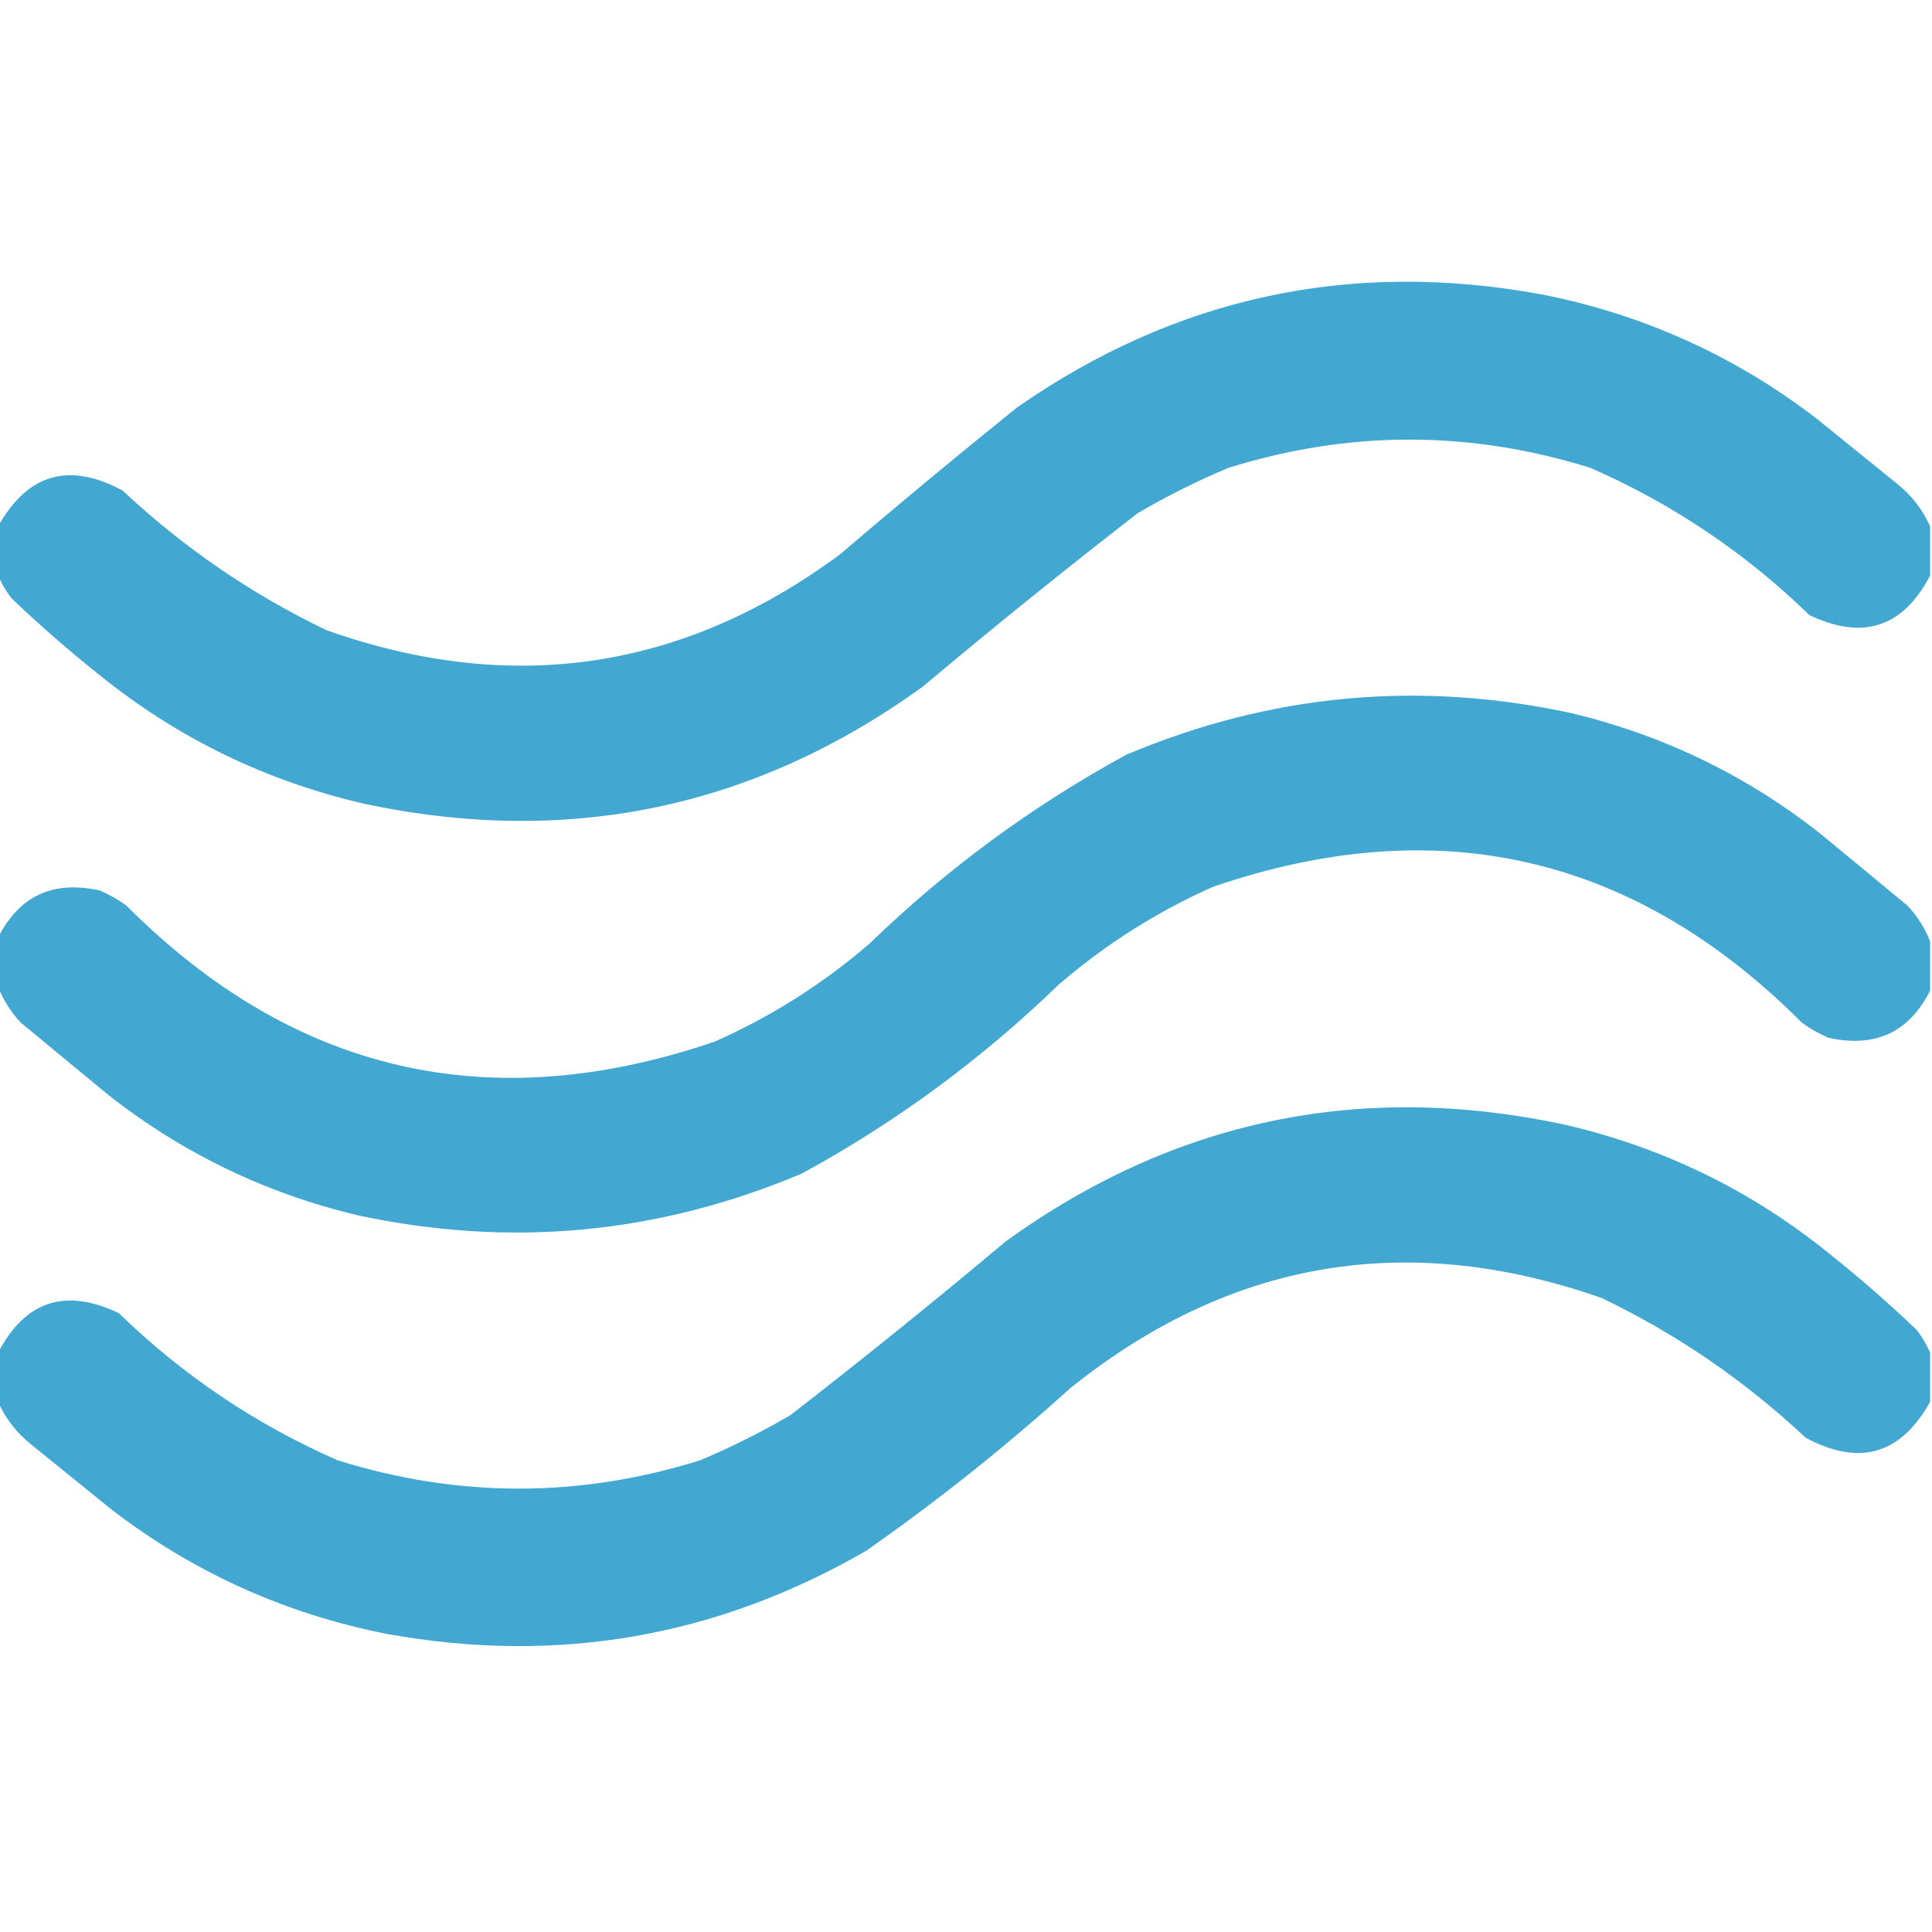
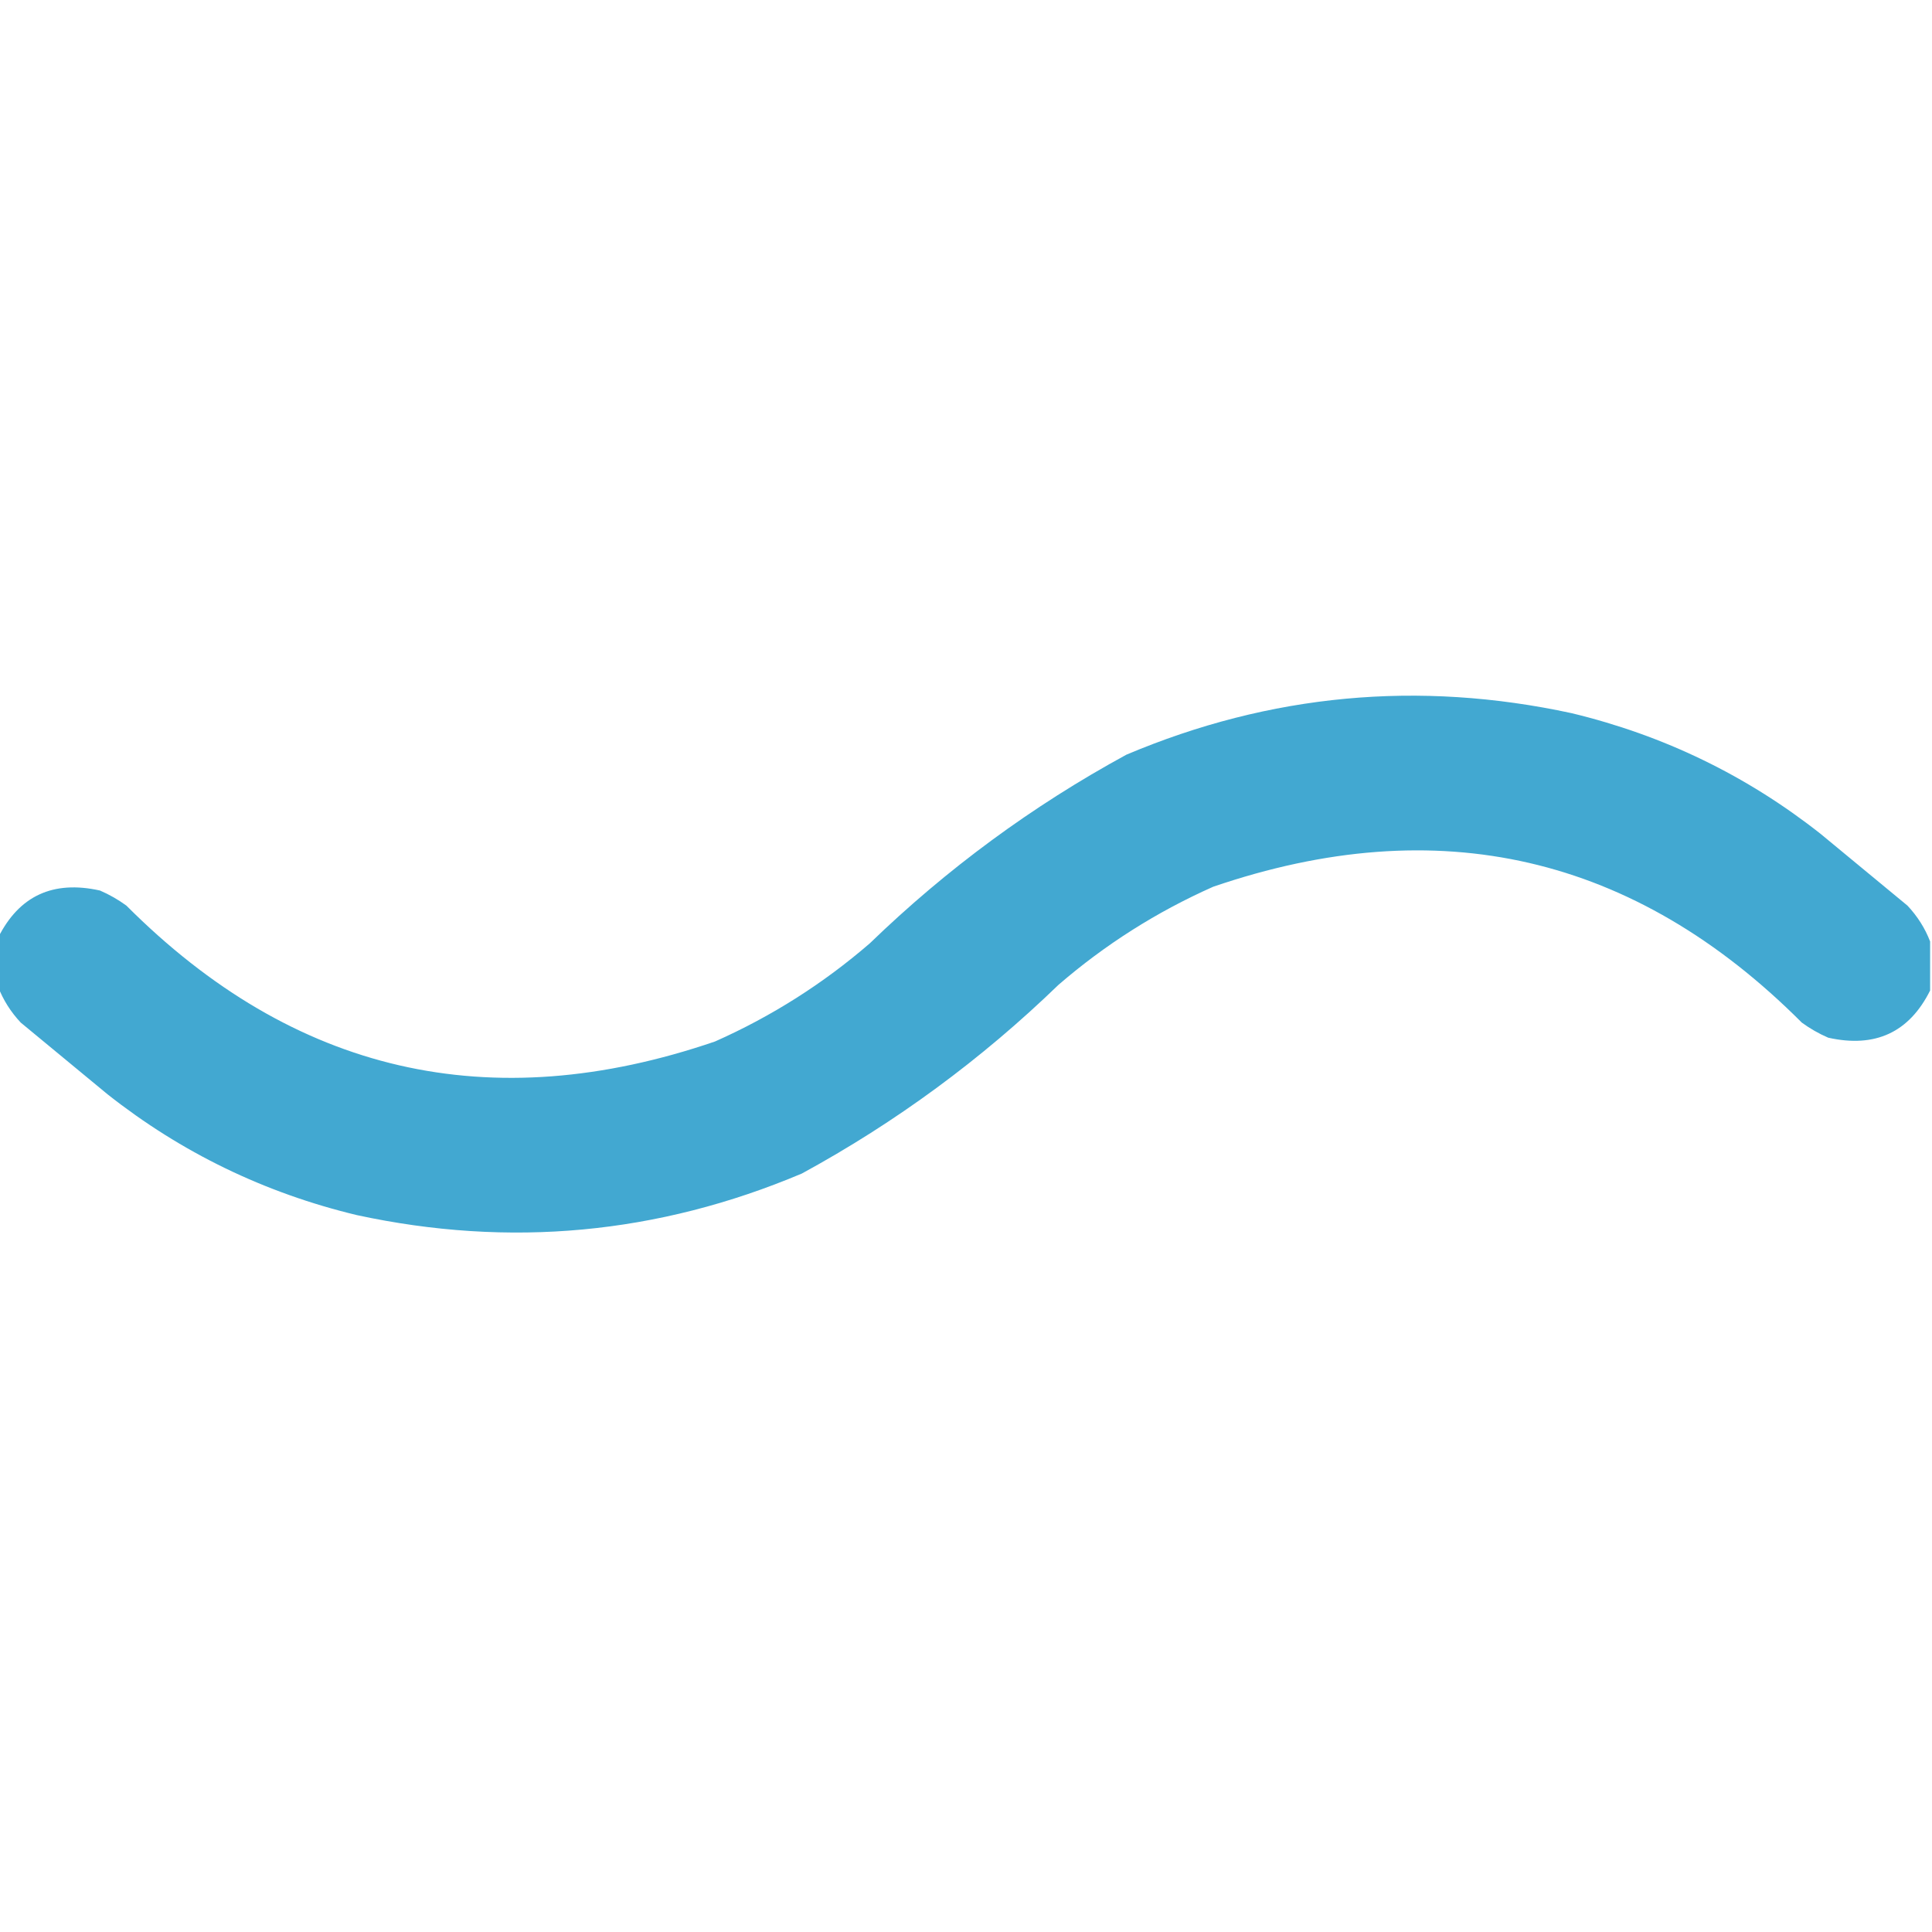
<svg xmlns="http://www.w3.org/2000/svg" width="512" height="512" viewBox="0 0 512 512" fill="none">
  <g clip-path="url(#clip0_107_30)">
-     <path opacity="0.969" fill-rule="evenodd" clip-rule="evenodd" d="M511.5 139.5C511.5 143.833 511.5 148.167 511.5 152.5C504.362 166.268 493.696 169.768 479.5 163C462.549 146.519 443.215 133.519 421.5 124C389.5 114 357.5 114 325.5 124C317.221 127.473 309.221 131.473 301.5 136C282.211 150.954 263.211 166.287 244.5 182C199.942 214.18 150.609 224.513 96.5 213C70.47 206.984 47.137 195.651 26.5 179C18.371 172.54 10.537 165.706 3 158.5C1.542 156.568 0.375 154.568 -0.5 152.5C-0.5 148.167 -0.5 143.833 -0.5 139.5C7.298 125.514 18.298 122.348 32.5 130C48.599 145.098 66.599 157.431 86.5 167C135.54 184.367 180.873 177.701 222.5 147C237.982 133.762 253.649 120.762 269.5 108C311.493 78.732 357.826 68.732 408.5 78C435.482 83.328 459.815 94.328 481.5 111C488.5 116.667 495.5 122.333 502.5 128C506.509 131.161 509.509 134.994 511.5 139.5Z" fill="#3DA6D0" />
    <path opacity="0.97" fill-rule="evenodd" clip-rule="evenodd" d="M511.5 249.5C511.5 253.833 511.5 258.167 511.5 262.5C505.944 273.607 496.944 277.773 484.5 275C482.004 273.92 479.67 272.586 477.5 271C433.157 226.584 381.157 214.584 321.5 235C306.517 241.661 292.851 250.327 280.5 261C260.082 280.755 237.415 297.422 212.5 311C174.378 327.102 135.045 330.769 94.5 322C70.071 316.118 48.071 305.451 28.5 290C20.833 283.667 13.167 277.333 5.5 271C2.837 268.157 0.837 264.991 -0.5 261.5C-0.5 257.167 -0.5 252.833 -0.5 248.5C5.056 237.393 14.056 233.227 26.5 236C28.996 237.08 31.329 238.414 33.5 240C77.843 284.416 129.843 296.416 189.5 276C204.483 269.339 218.149 260.673 230.5 250C250.918 230.245 273.585 213.578 298.5 200C336.619 183.898 375.952 180.231 416.5 189C440.929 194.882 462.929 205.549 482.5 221C490.167 227.333 497.833 233.667 505.5 240C508.163 242.843 510.163 246.009 511.5 249.5Z" fill="#3DA6D0" />
-     <path opacity="0.97" fill-rule="evenodd" clip-rule="evenodd" d="M511.5 358.5C511.5 362.833 511.5 367.167 511.5 371.5C503.702 385.486 492.702 388.652 478.5 381C462.401 365.902 444.401 353.569 424.5 344C372.864 325.896 325.864 333.896 283.5 368C266.365 383.474 248.365 397.808 229.5 411C189.965 433.841 147.632 441.175 102.5 433C75.518 427.673 51.185 416.673 29.5 400C22.5 394.333 15.5 388.667 8.5 383C4.491 379.839 1.491 376.006 -0.5 371.5C-0.5 367.167 -0.5 362.833 -0.5 358.5C6.638 344.732 17.305 341.232 31.5 348C48.451 364.481 67.785 377.481 89.5 387C121.5 397 153.5 397 185.5 387C193.779 383.527 201.779 379.527 209.5 375C228.789 360.046 247.789 344.713 266.5 329C311.058 296.82 360.391 286.487 414.5 298C440.53 304.016 463.863 315.349 484.5 332C492.629 338.46 500.463 345.294 508 352.5C509.459 354.432 510.625 356.432 511.5 358.5Z" fill="#3DA6D0" />
  </g>
  <defs>
    <clipPath id="clip0_107_30">
      <rect width="512" height="512" fill="white" />
    </clipPath>
  </defs>
</svg>